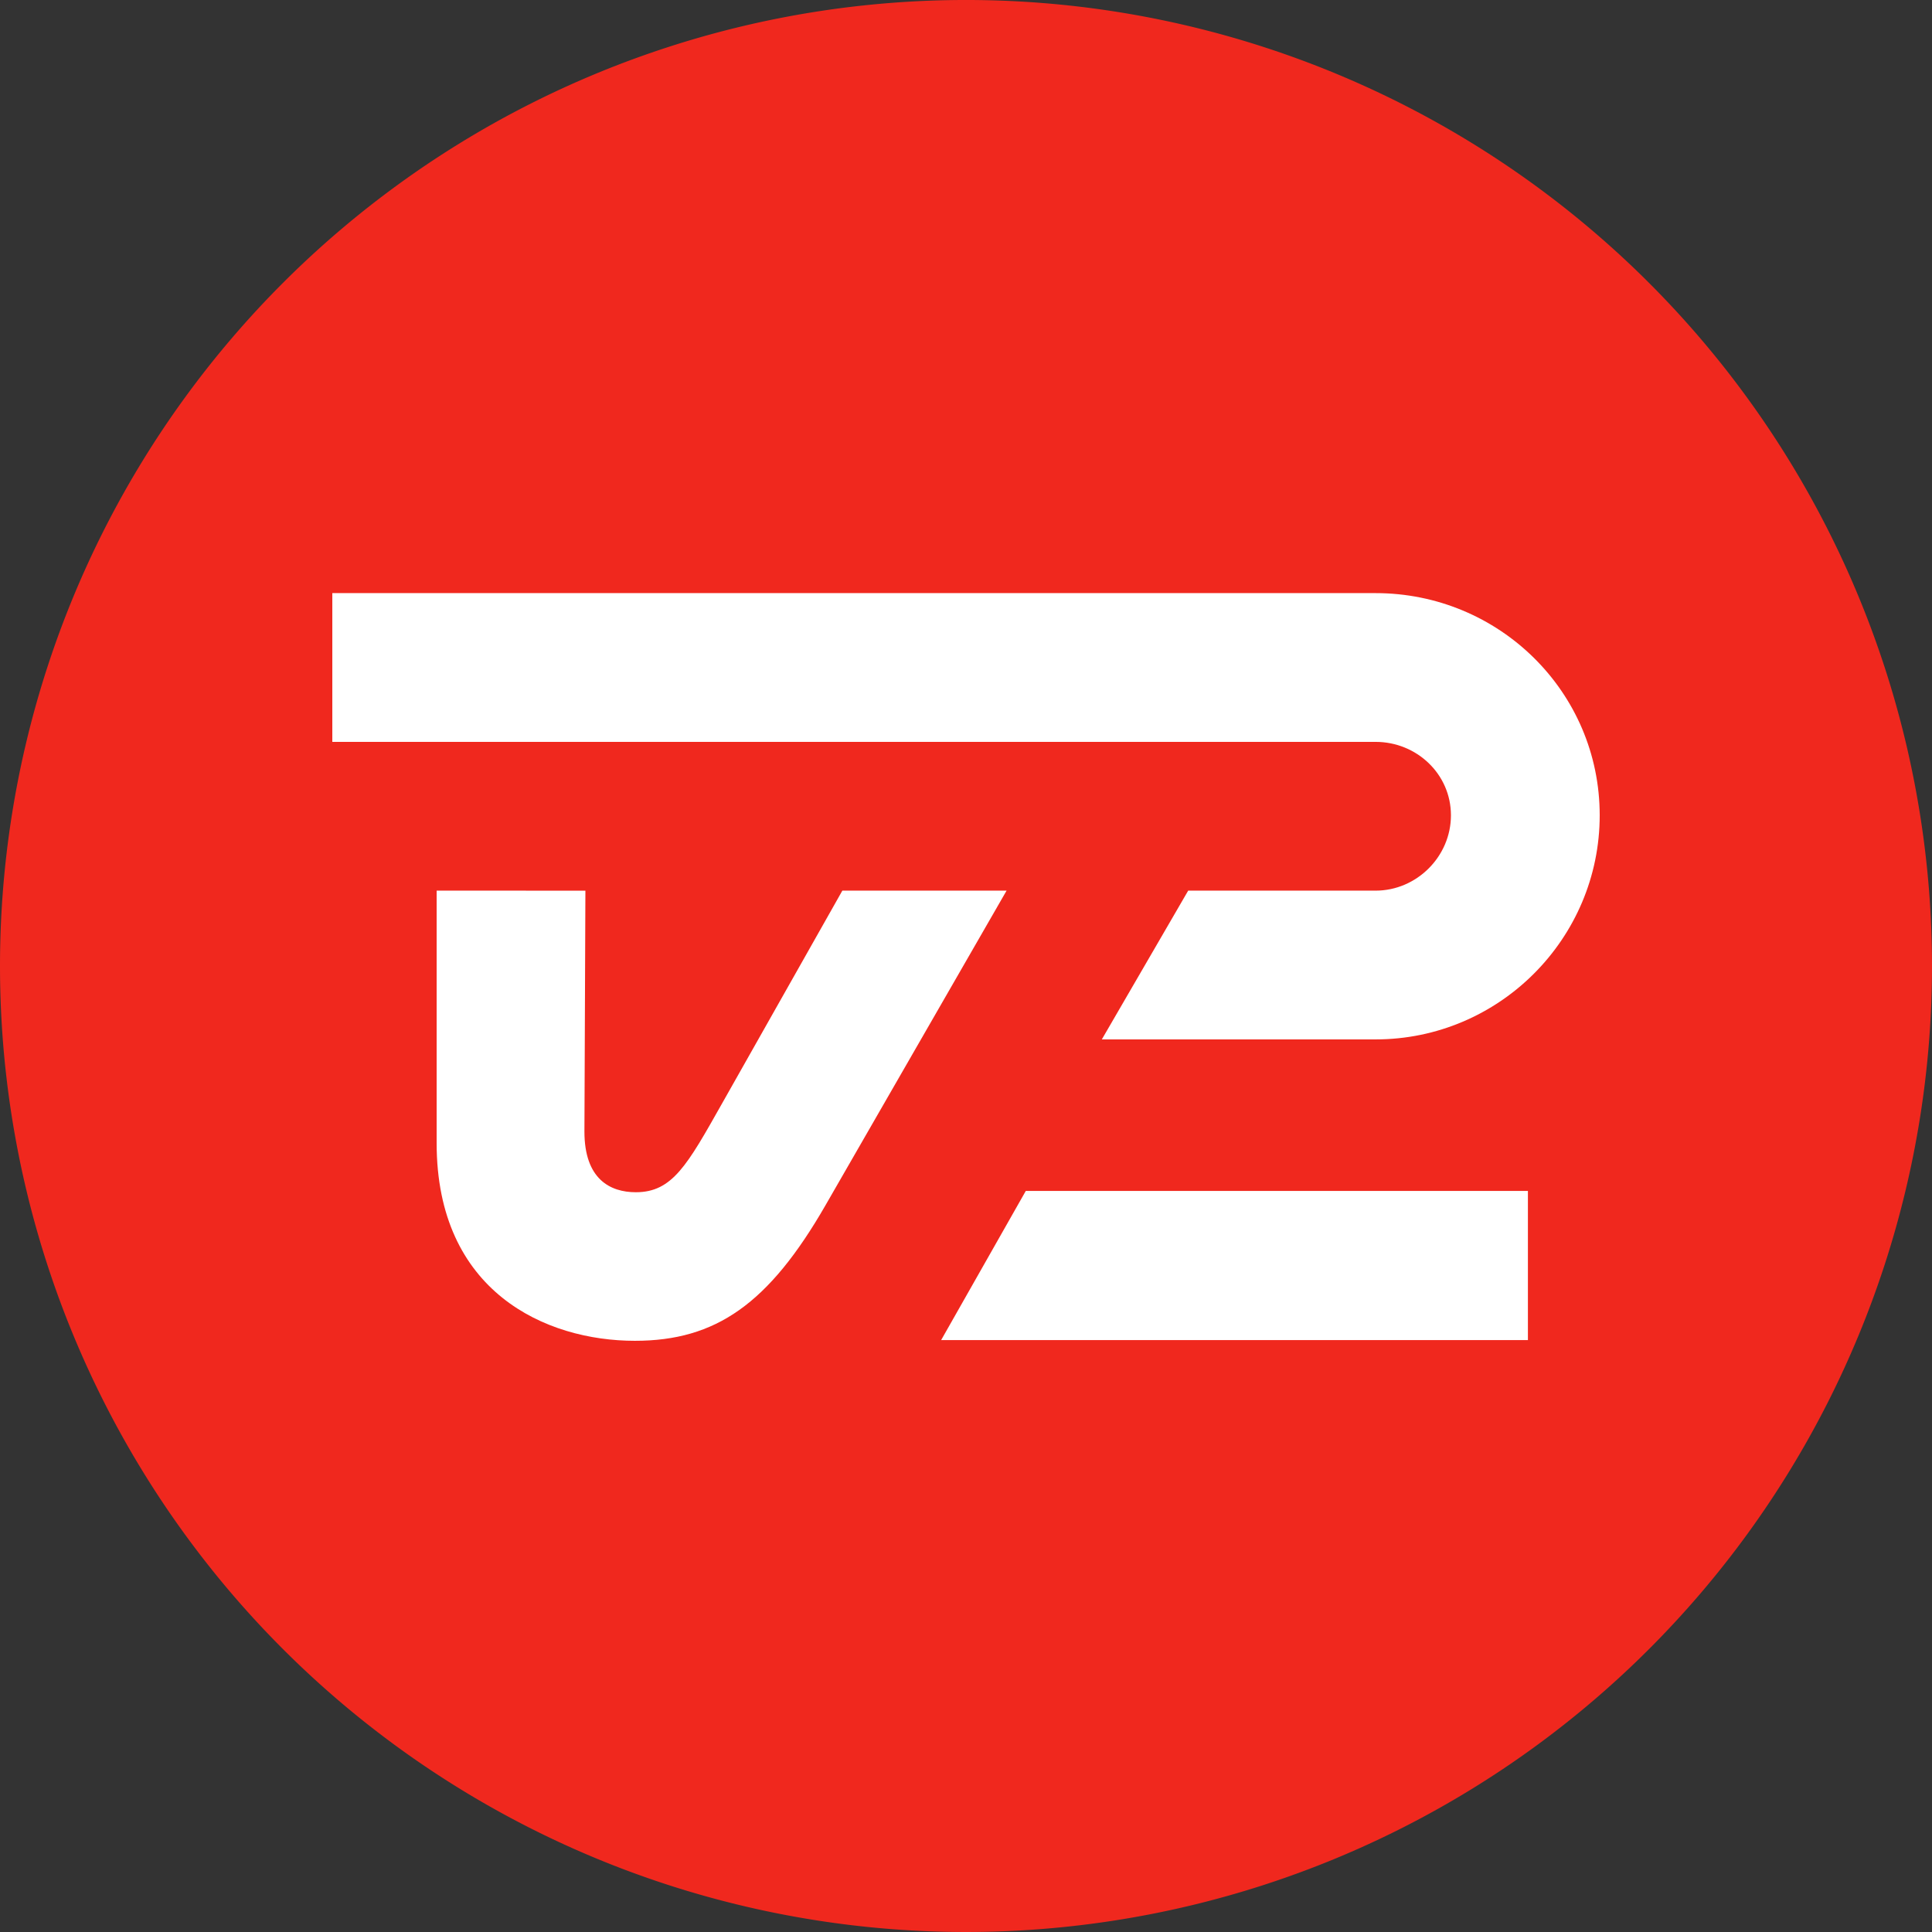
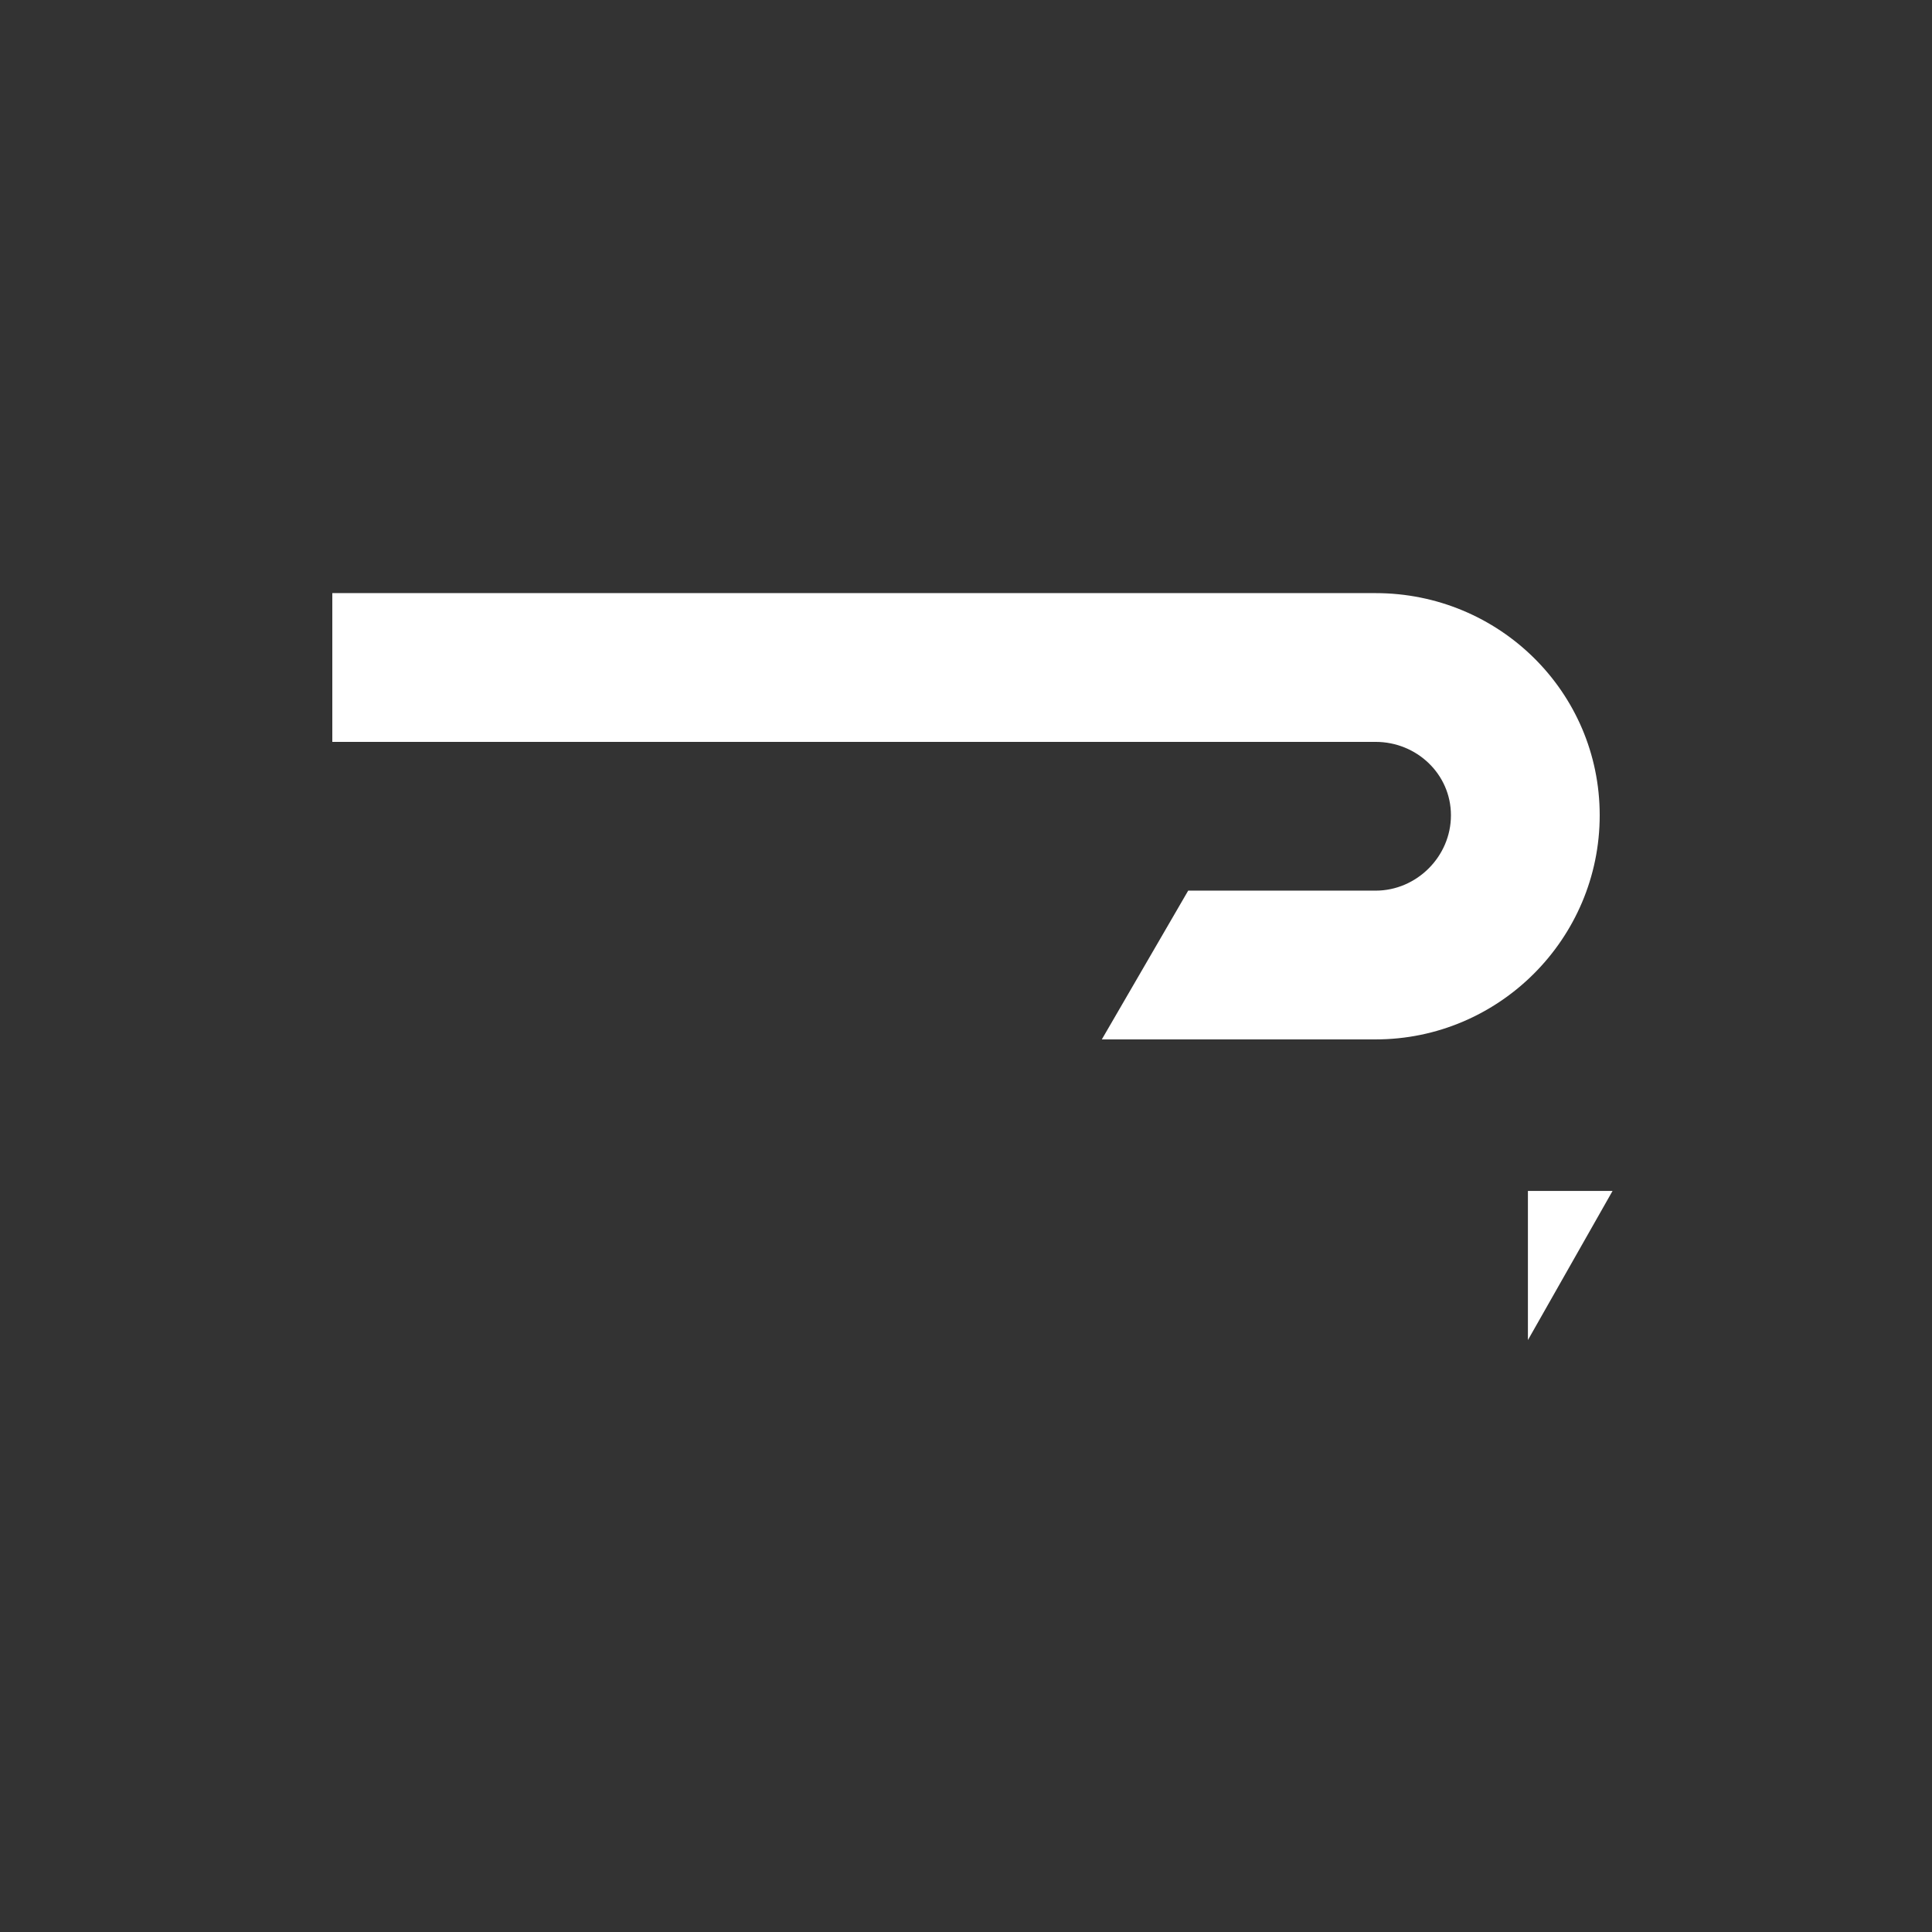
<svg xmlns="http://www.w3.org/2000/svg" viewBox="0 0 110.741 110.741" height="418.547" width="418.547">
  <rect x="0" y="0" width="110.741" height="110.741" fill="#333333" stroke="none" />
  <g transform="translate(610.667 56.719)">
-     <path fill="#f0281e" d="M-499.926-1.349a55.37 55.37 0 0 1-110.741 0 55.37 55.37 0 0 1 110.741 0z" clip-path="none" />
    <g fill="#fff">
-       <path d="M-585.639-5.668V8.806c0 8.527 6.257 11.329 11.362 11.329 4.64 0 7.674-2.115 10.93-7.774l10.376-18.029h-9.413l-6.91 12.226c-1.982 3.51-2.835 5.061-4.928 5.061-1.473 0-2.946-.753-2.946-3.477l.056-13.809z" clip-path="none" />
-       <path d="M789 615v77H486l43.7-77z" transform="matrix(.111 0 0 .111 -610.667 -56.719)" clip-path="none" />
+       <path d="M789 615v77l43.7-77z" transform="matrix(.111 0 0 .111 -610.667 -56.719)" clip-path="none" />
      <path clip-path="none" d="M-531.819-22.722h-59.8v8.527h59.8c2.359 0 4.319 1.849 4.319 4.208s-1.96 4.319-4.319 4.319h-10.742l-4.95 8.527h15.692c7.076 0 12.846-5.77 12.846-12.846s-5.77-12.735-12.846-12.735z" />
    </g>
  </g>
</svg>